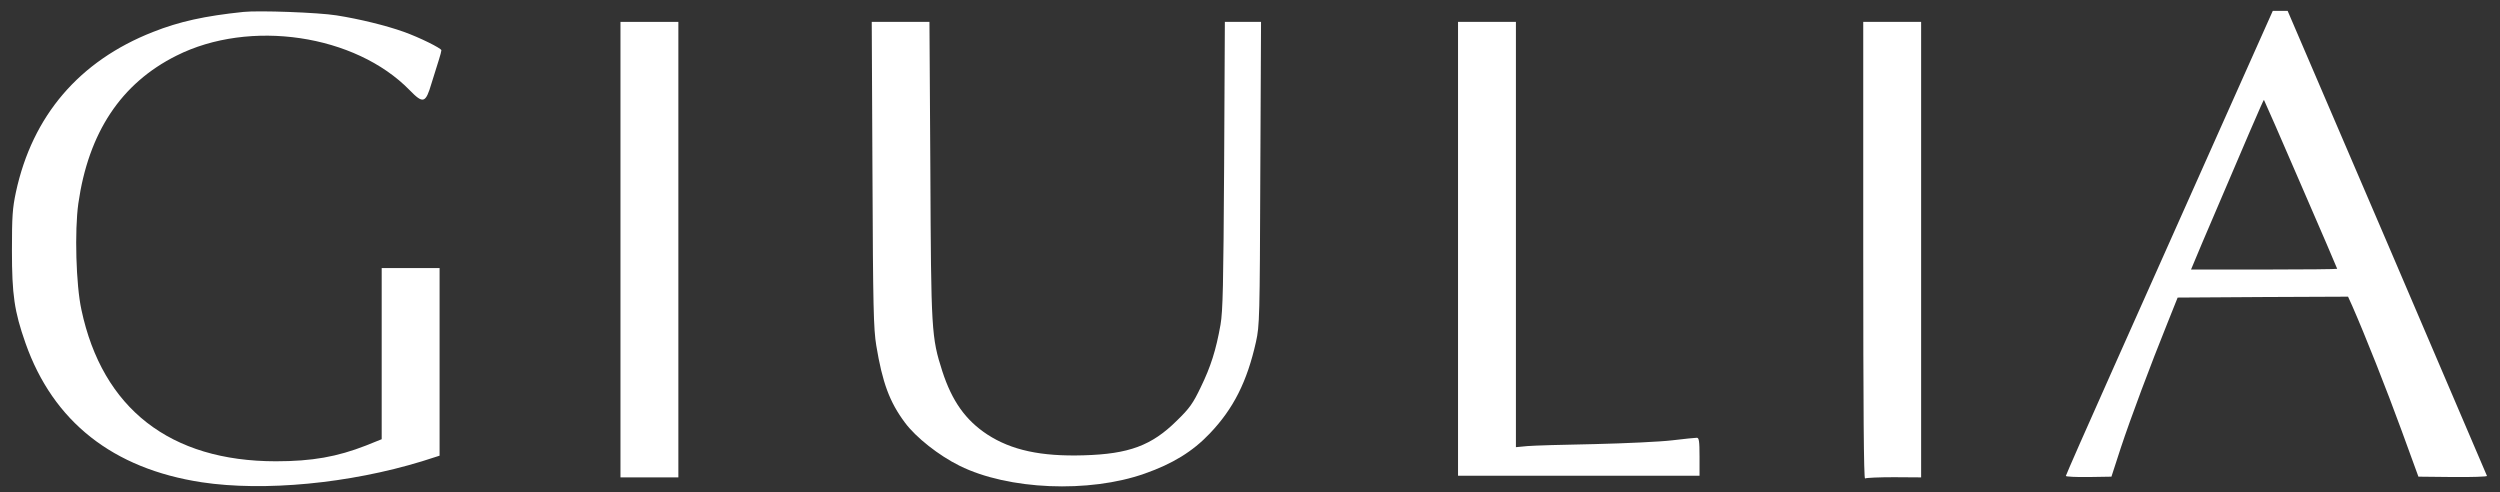
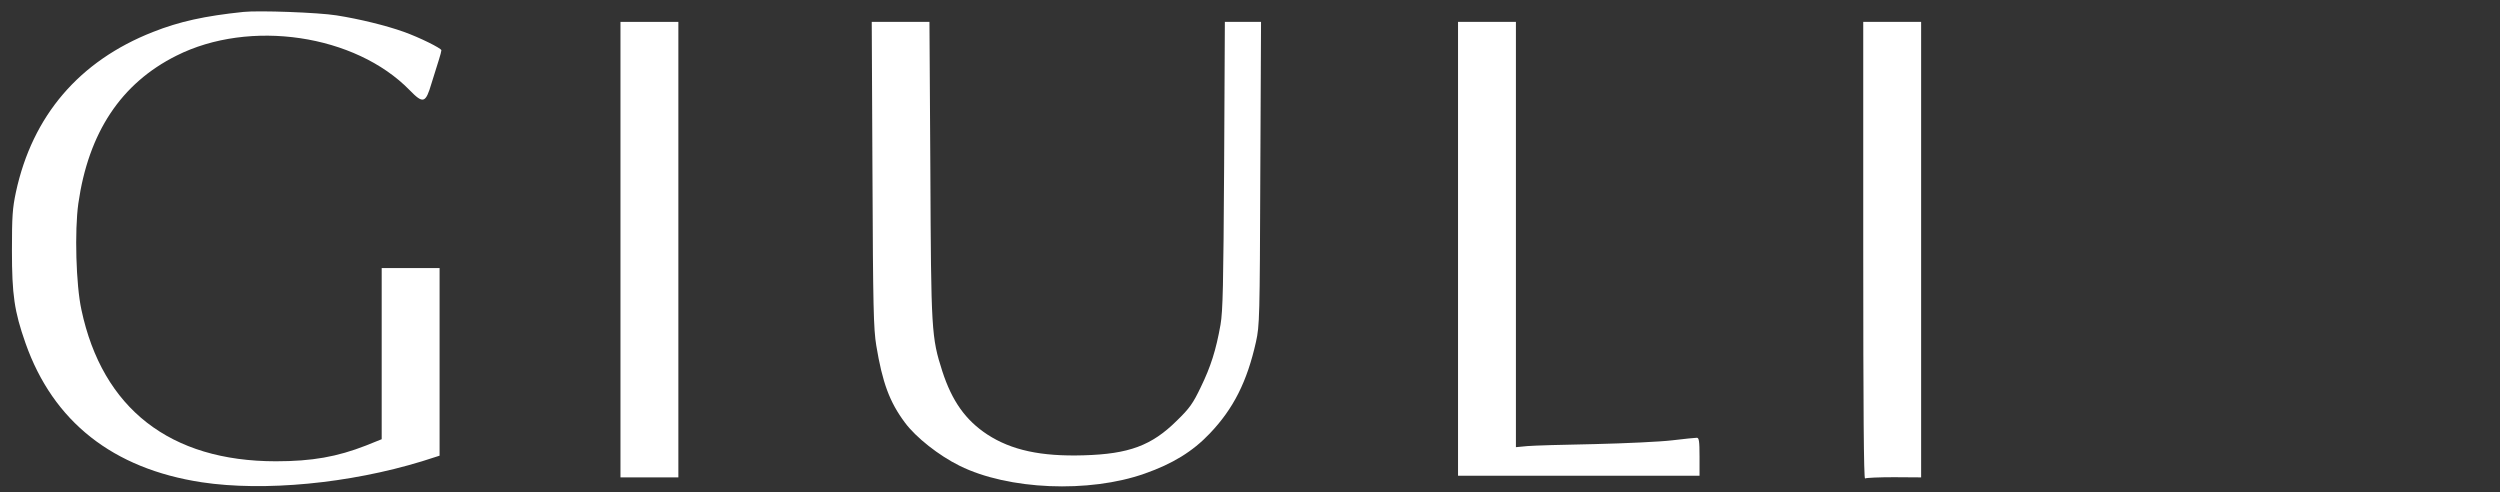
<svg xmlns="http://www.w3.org/2000/svg" version="1.0" width="1382pt" height="272pt" viewBox="0 0 1382 272" preserveAspectRatio="xMidYMid meet">
  <rect x="0" y="0" width="1382" height="272" fill="#333333" stroke="none" />
  <g transform="translate(0,272) scale(0.1,-0.1)" fill="#FFFFFF" stroke="none">
    <path d="M1345 2654 c-212 -22 -354 -53 -500 -111 -407 -160 -666 -463 -757 -885 -19 -89 -22 -134 -22 -323 0 -244 13 -336 75 -512 153 -434 483 -694 974 -769 345 -52 816 -7 1218 116 l97 31 0 518 0 519 -160 0 -160 0 0 -473 0 -473 -87 -35 c-159 -62 -297 -87 -498 -87 -584 0 -959 291 -1075 838 -30 137 -38 436 -17 587 56 392 236 664 542 817 405 204 989 118 1290 -191 74 -76 88 -72 120 37 15 48 33 107 41 131 8 25 14 48 14 53 0 11 -121 71 -208 102 -98 35 -245 71 -372 91 -100 16 -429 28 -515 19z" />
-     <path d="M12255 1968 c-170 -381 -427 -958 -572 -1282 -145 -324 -263 -593 -263 -597 0 -4 57 -7 126 -6 l126 2 52 160 c54 163 162 452 260 695 l54 135 471 3 471 2 24 -53 c69 -157 190 -462 272 -687 l93 -255 191 -2 c105 -1 190 2 188 6 -2 5 -250 585 -552 1290 l-550 1281 -41 0 -41 0 -309 -692z m464 -267 c111 -255 201 -465 201 -467 0 -2 -182 -4 -404 -4 l-404 0 62 148 c246 577 339 793 341 790 2 -2 94 -212 204 -467z" />
    <path d="M3430 1340 l0 -1259 160 0 160 0 0 1259 0 1259 -160 0 -160 0 0 -1259z" />
    <path d="M4823 1757 c3 -739 6 -855 21 -947 34 -205 73 -312 159 -427 60 -81 188 -182 302 -238 268 -133 715 -152 1023 -43 154 54 265 122 359 221 132 138 207 288 256 507 20 91 21 129 24 932 l4 837 -100 0 -100 0 -4 -792 c-4 -668 -7 -806 -20 -882 -25 -141 -54 -232 -109 -345 -43 -90 -62 -117 -132 -185 -139 -138 -265 -185 -516 -192 -235 -7 -398 28 -532 115 -120 79 -195 184 -249 350 -60 188 -62 219 -66 1114 l-5 817 -159 0 -160 0 4 -842z" />
    <path d="M8060 1344 l0 -1254 668 0 667 0 0 105 c0 88 -3 105 -15 105 -9 0 -69 -6 -135 -14 -66 -8 -259 -17 -430 -21 -170 -3 -338 -8 -372 -11 l-63 -6 0 1176 0 1175 -160 0 -160 0 0 -1255z" />
    <path d="M10300 1334 c0 -881 3 -1263 10 -1259 6 4 78 7 160 7 l150 -1 0 1259 0 1259 -160 0 -160 0 0 -1265z" />
  </g>
</svg>